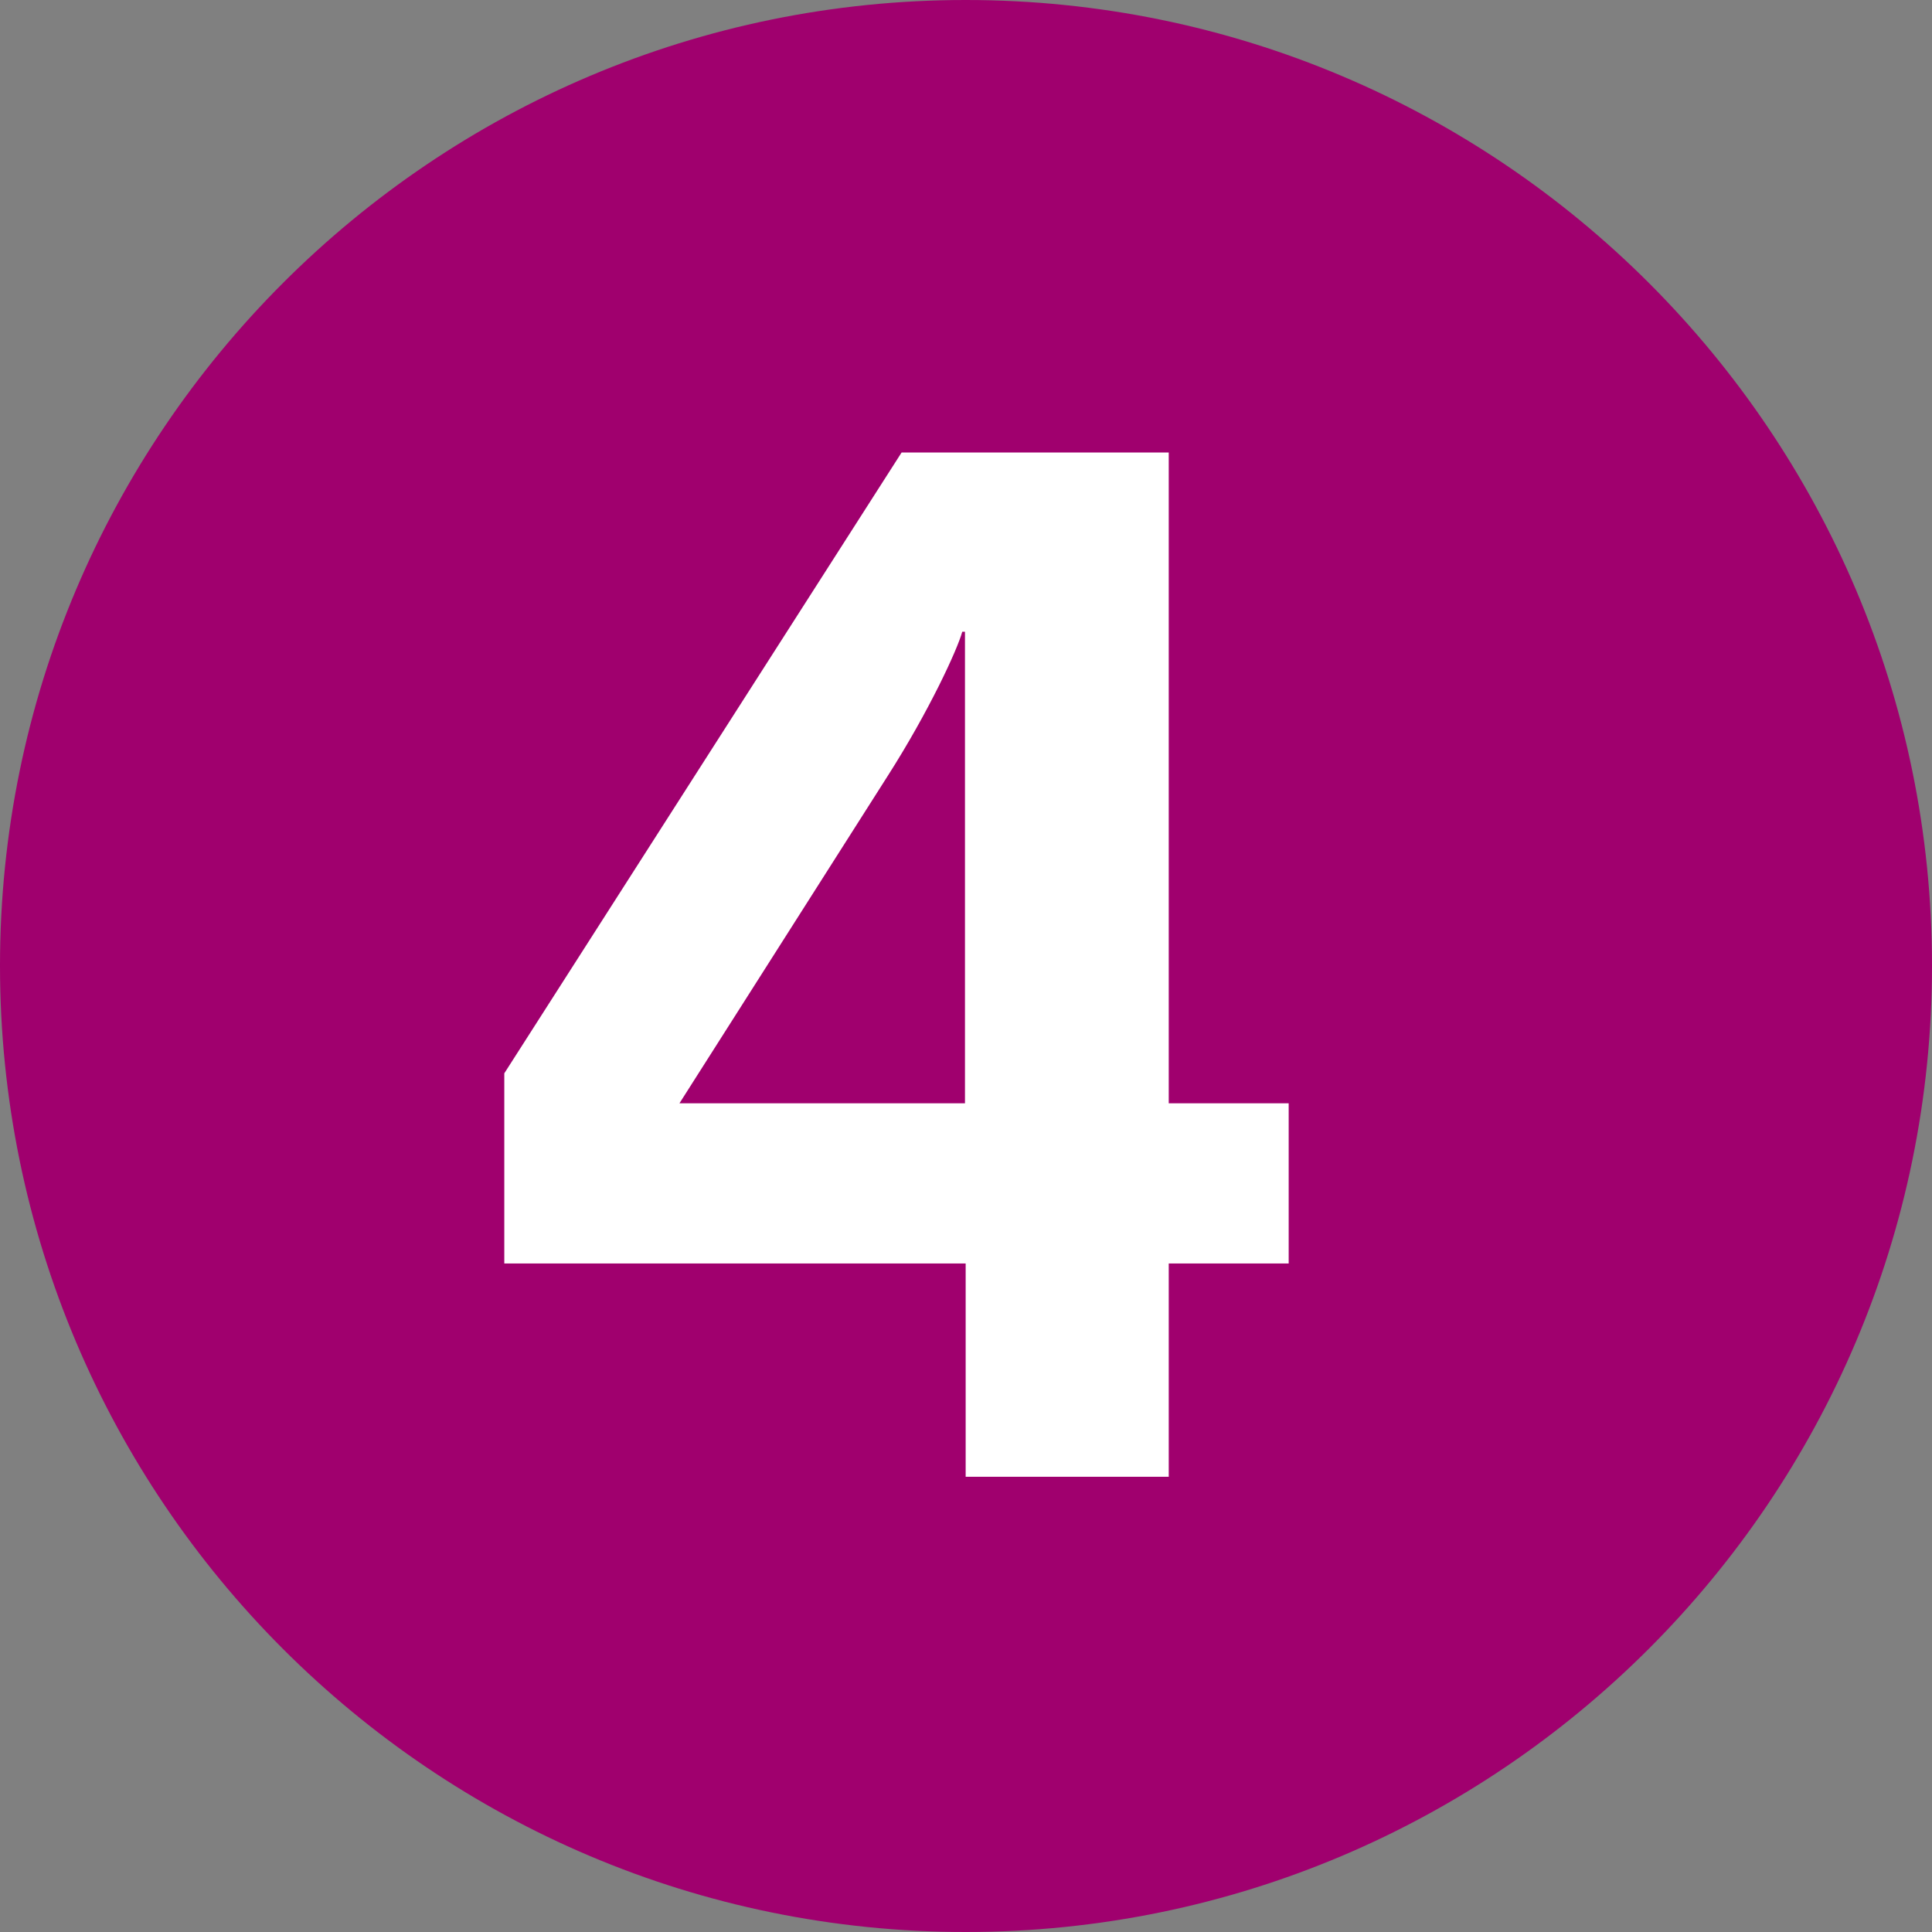
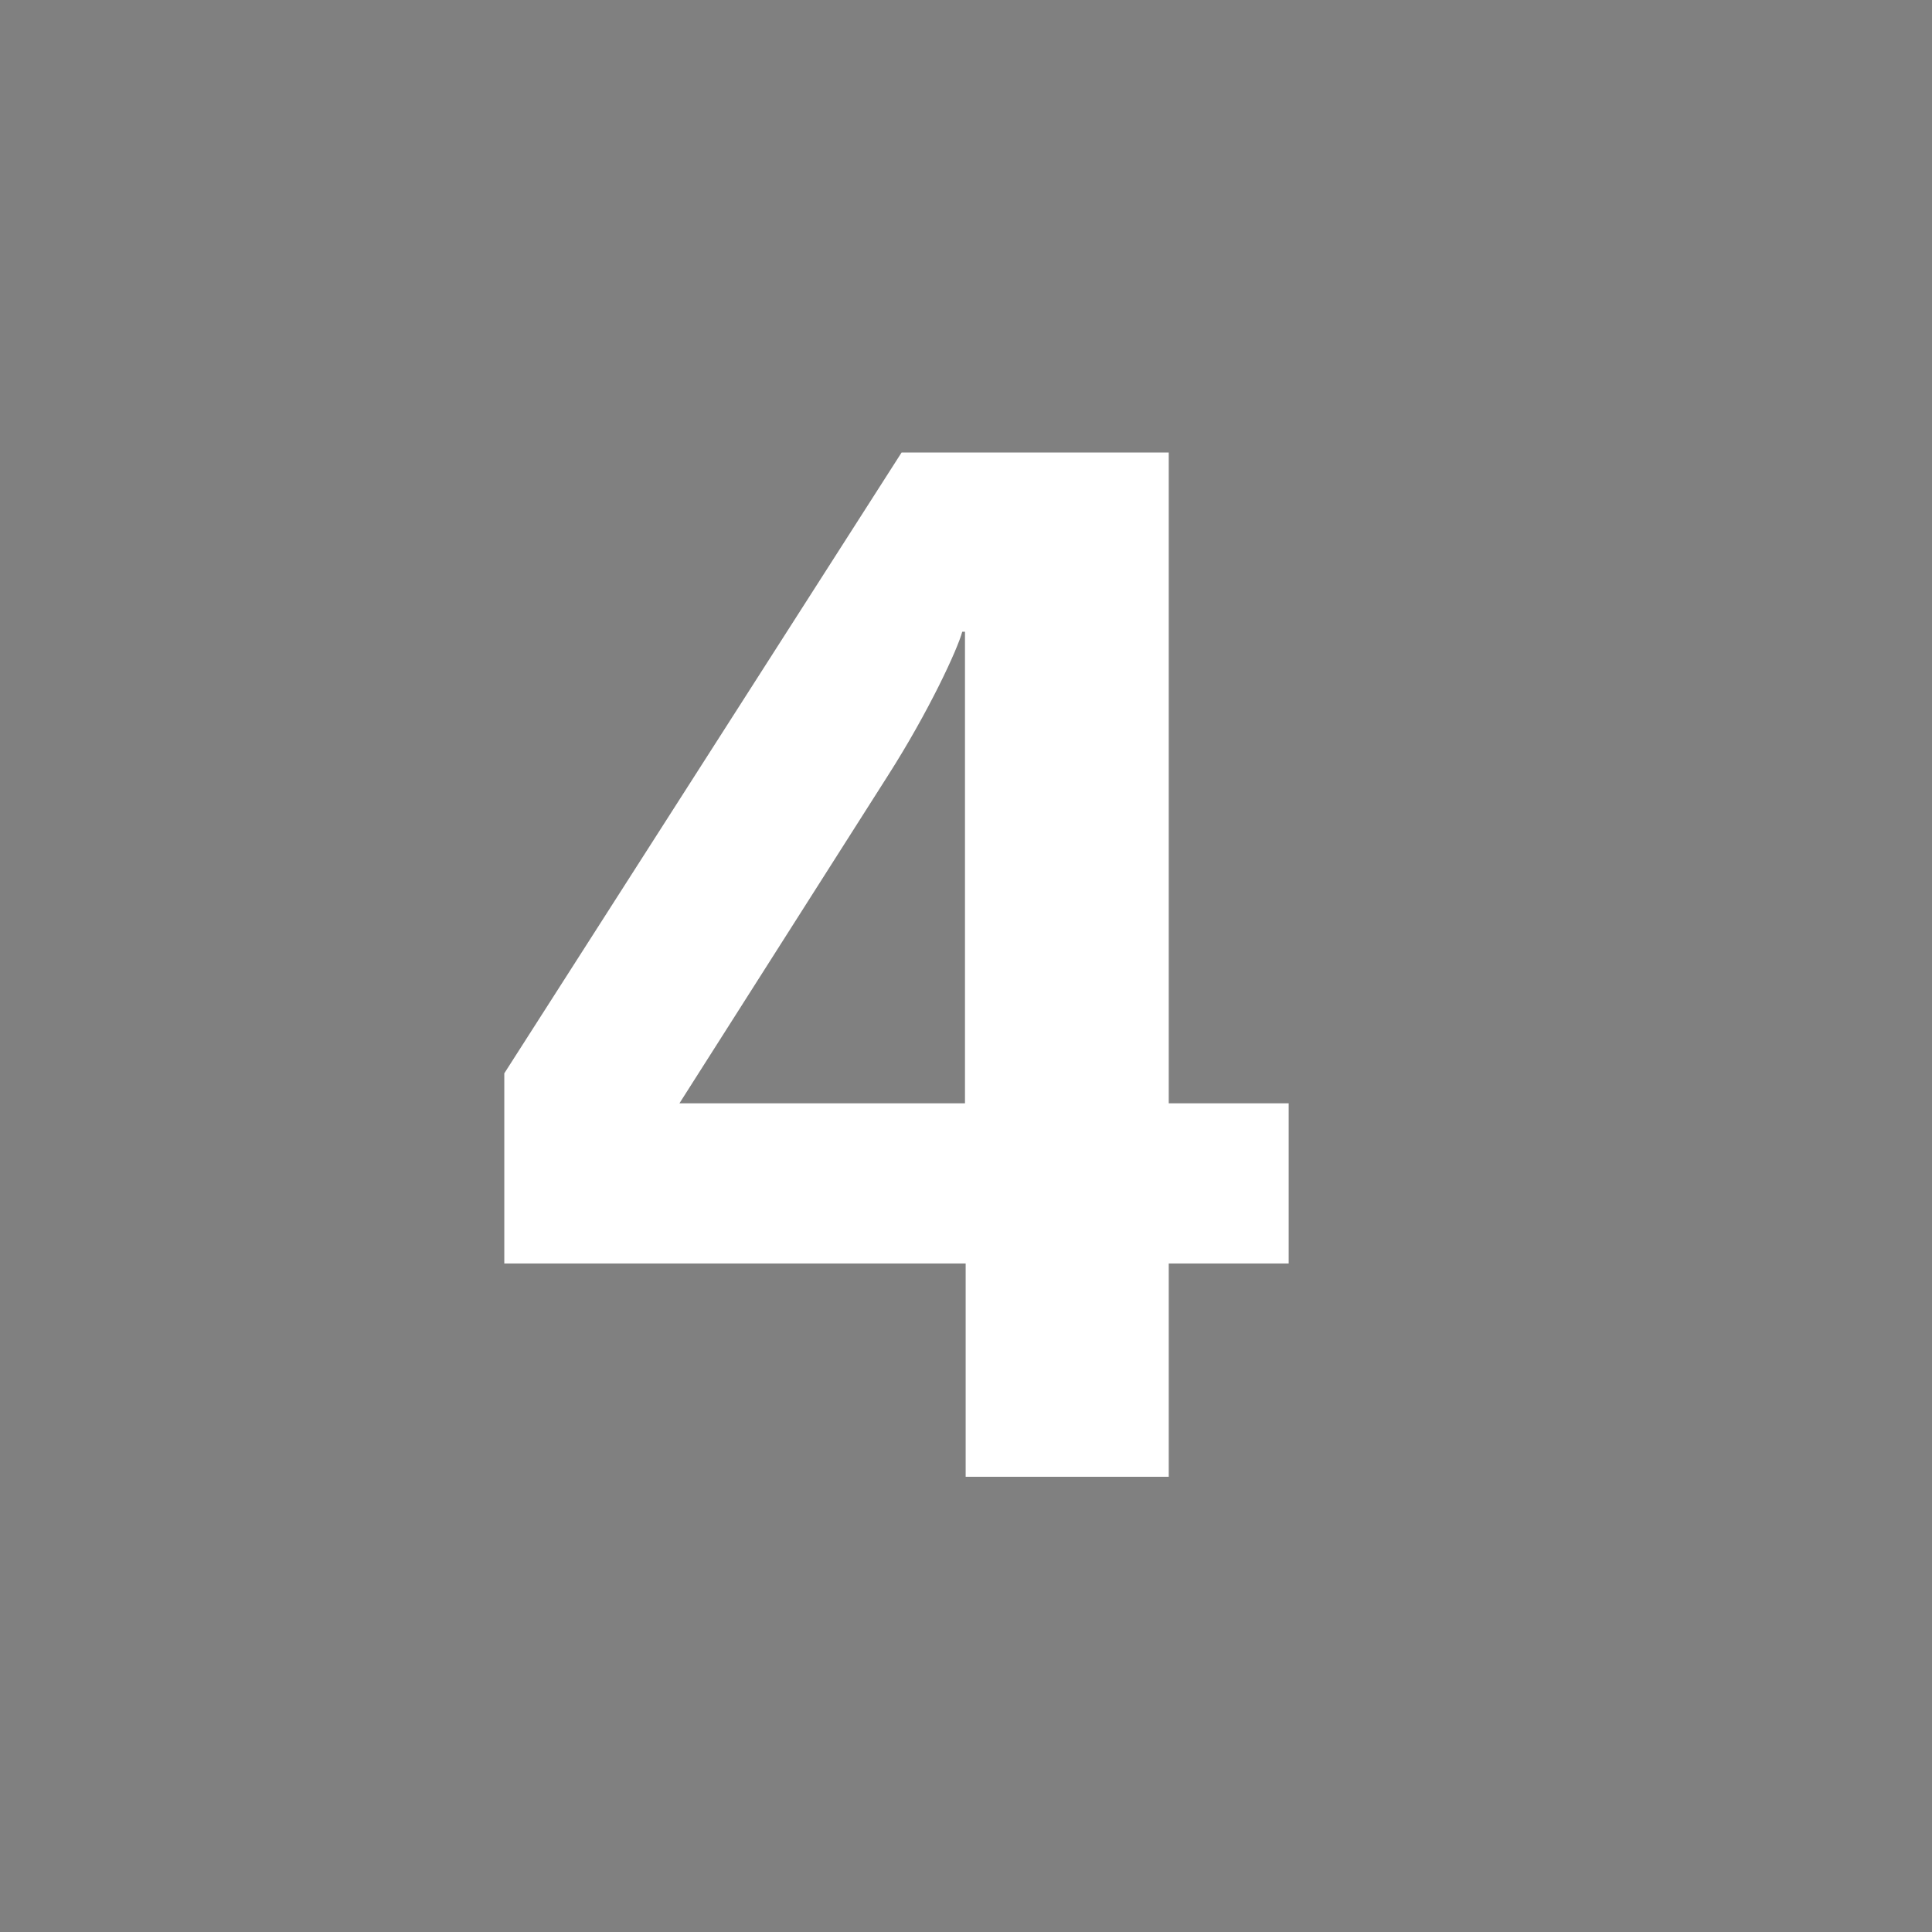
<svg xmlns="http://www.w3.org/2000/svg" version="1.1" id="Layer_1" x="0px" y="0px" viewBox="0 0 283.5 283.5" style="enable-background:new 0 0 283.5 283.5;">
  <rect x="0" y="0" width="283.5" height="283.5" fill="#808080" stroke="none" />
  <style type="text/css">
	.st0{fill:#A0006E;}
	.st1{fill-rule:evenodd;clip-rule:evenodd;fill:#FFFFFF;}
</style>
-   <path class="st0" d="M0,141.7C0,63.5,63.5,0,141.7,0C220,0,283.5,63.5,283.5,141.7S220,283.5,141.7,283.5C63.5,283.5,0,220,0,141.7" />
  <path class="st1" d="M189.1,185.3v-23.4h-17.6V66.4h-39.2L74,157.5v27.9h67.7v31.3h29.8v-31.3H189.1z M141.6,161.9H99.7l30.6-48.1&#13;&#10; c6-9.4,10.2-18.5,10.9-21.1h0.4V161.9z" />
</svg>